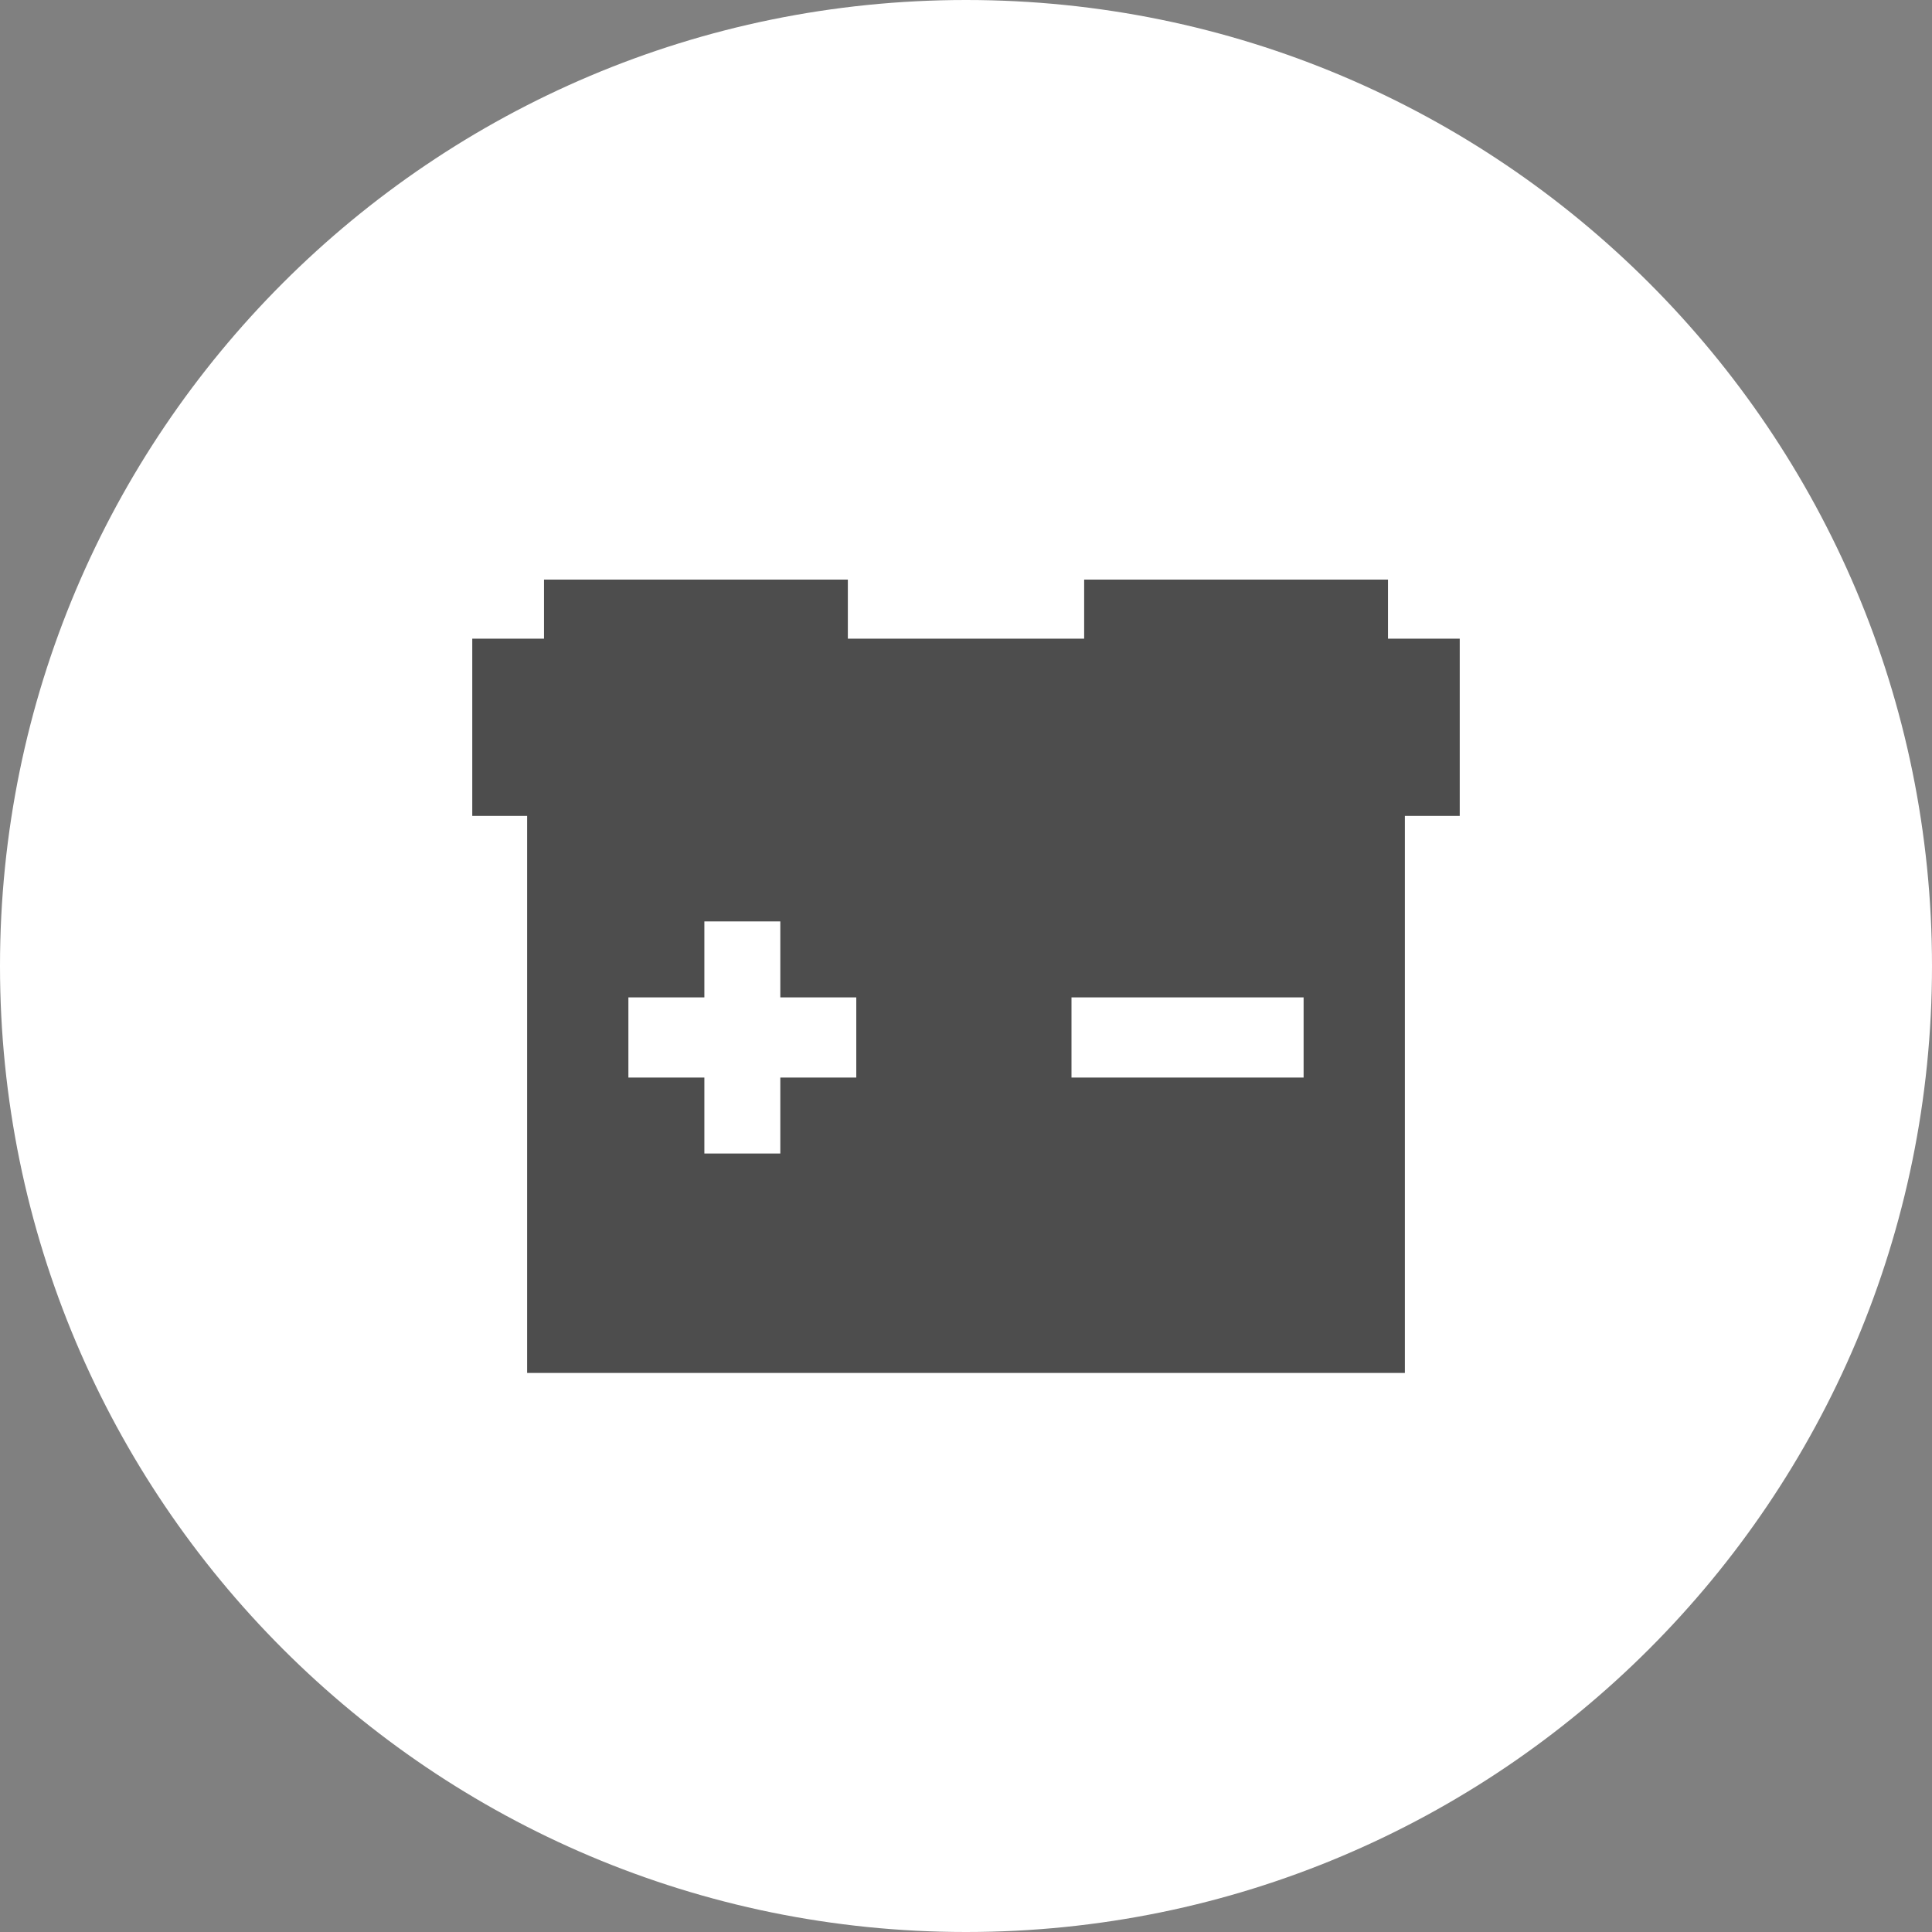
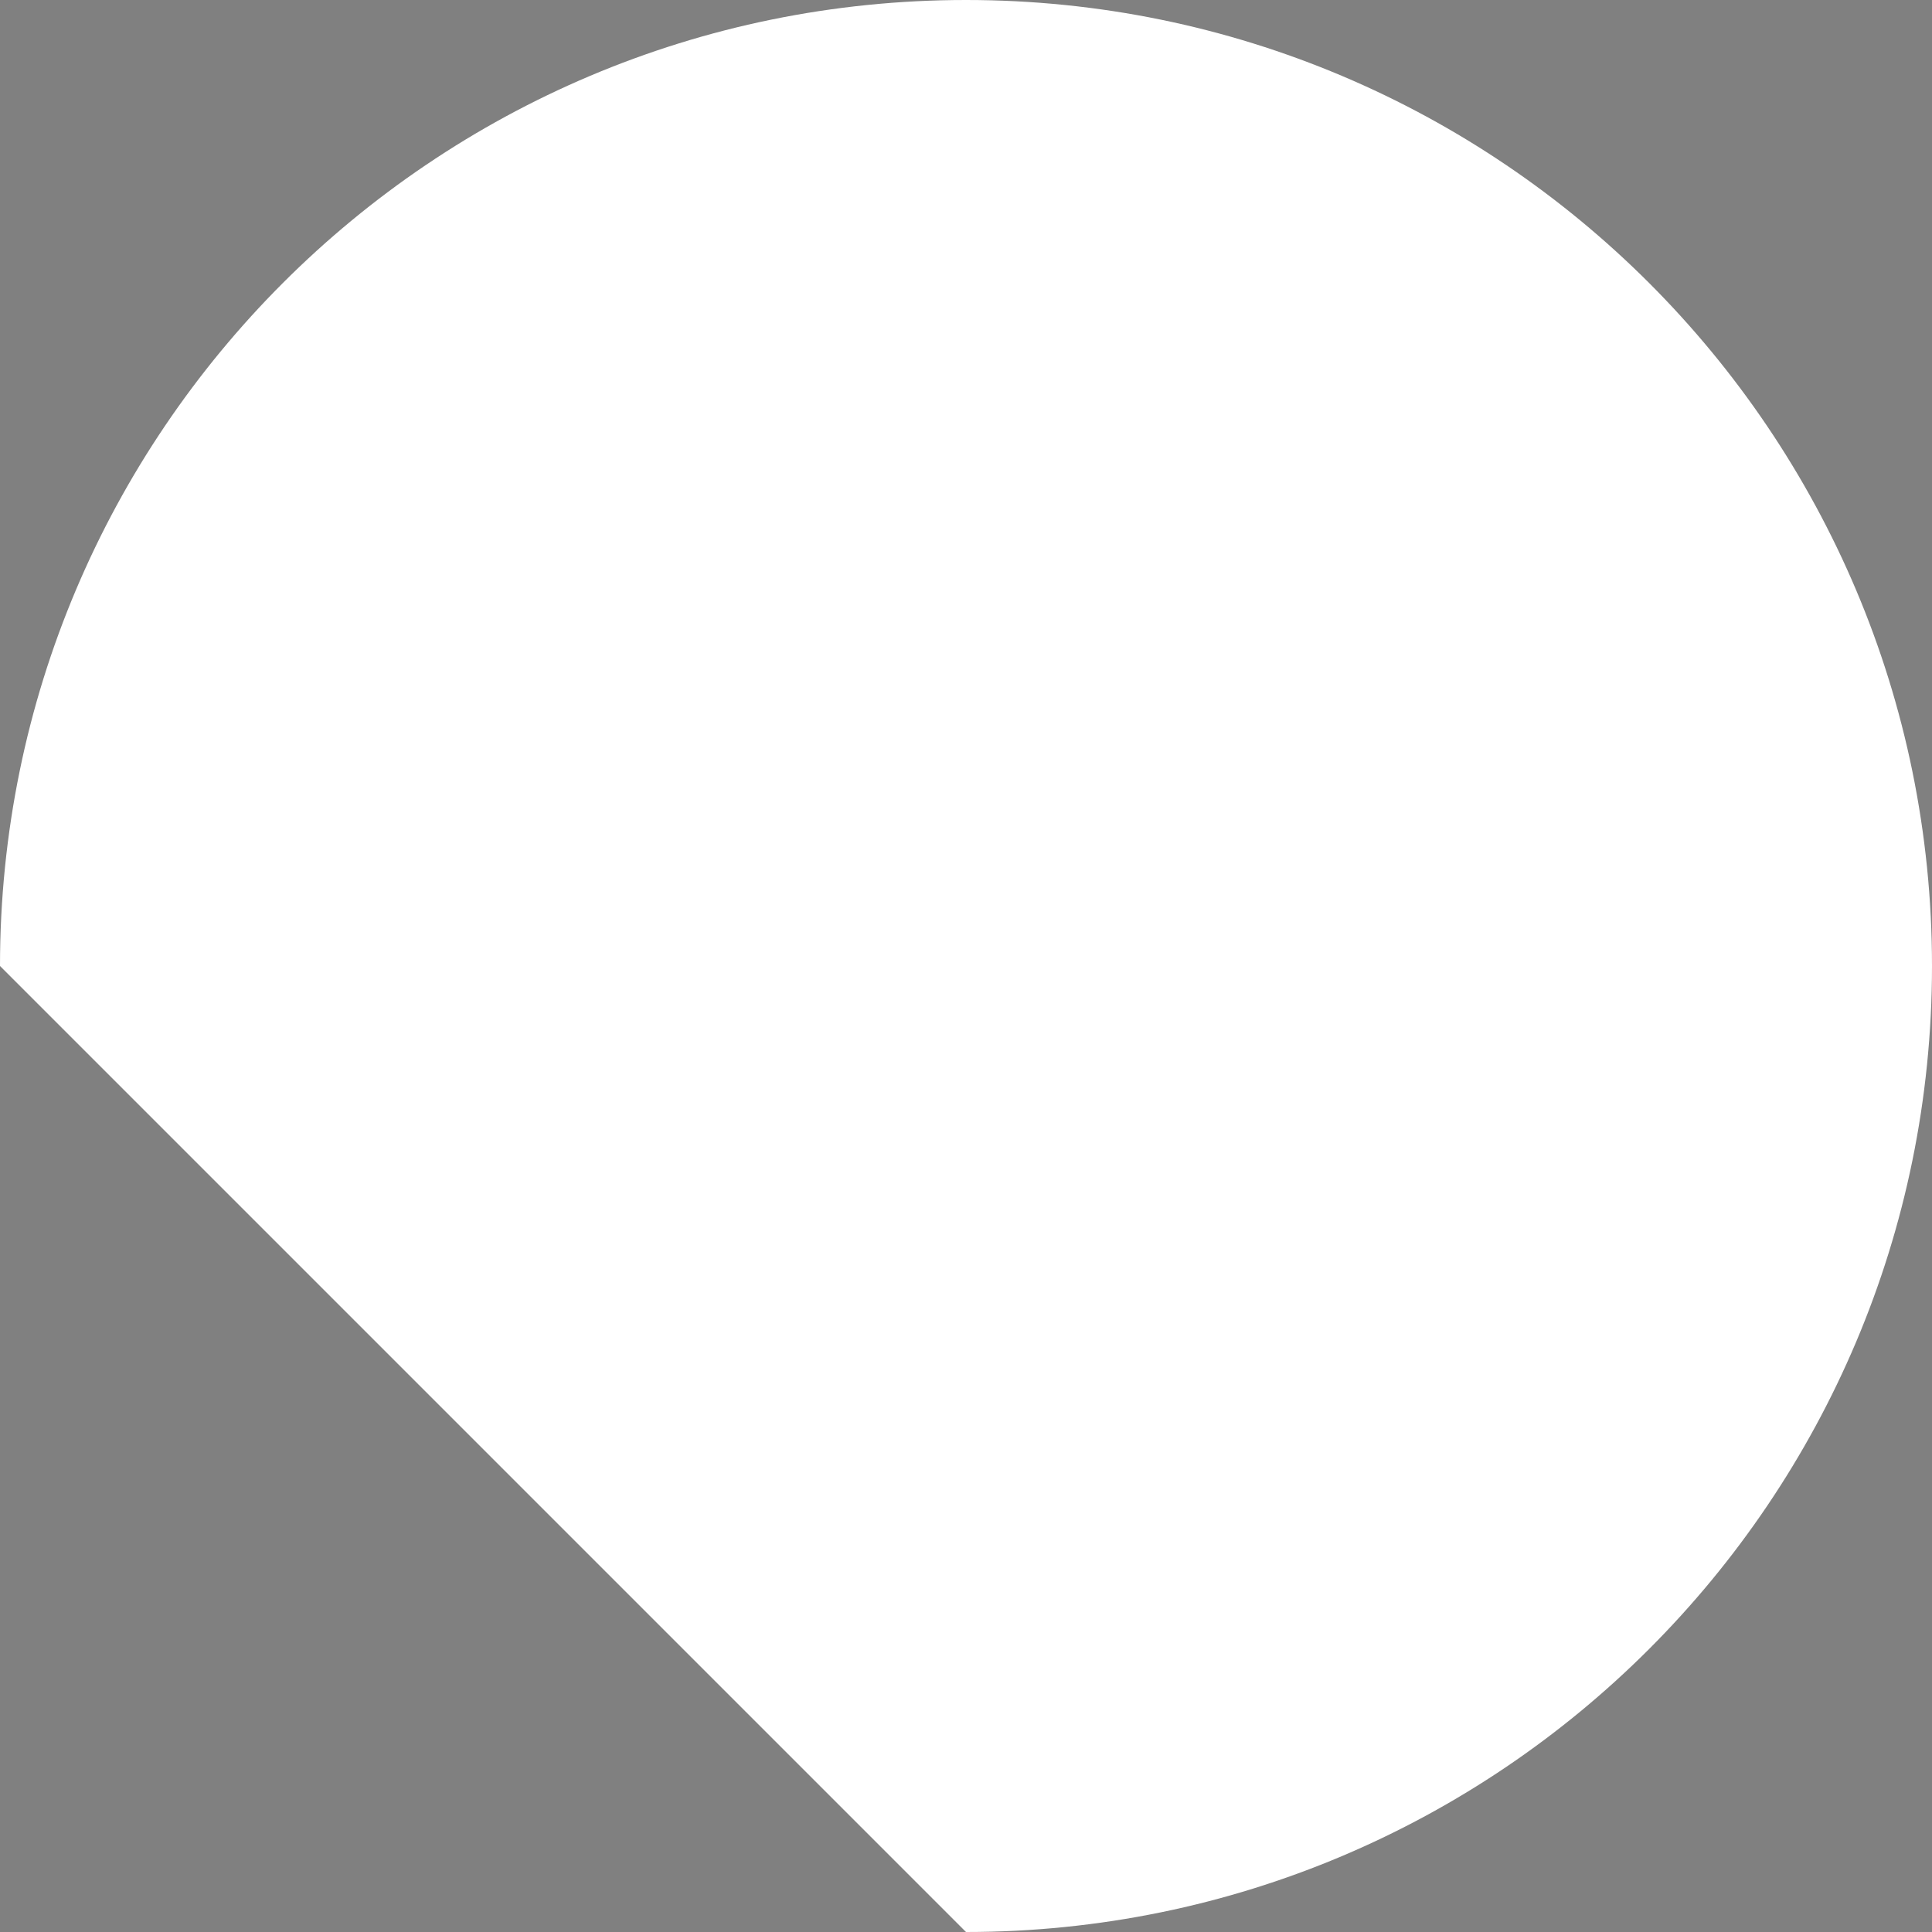
<svg xmlns="http://www.w3.org/2000/svg" width="90" height="90" viewBox="0 0 90 90" fill="none">
  <rect x="0" y="0" width="90" height="90" fill="#808080" stroke="none" />
-   <path d="M45 90C69.853 90 90 69.853 90 45C90 20.147 69.853 0 45 0C20.147 0 0 20.147 0 45C0 69.853 20.147 90 45 90Z" fill="white" />
-   <path d="M64.658 29.752V27H50.504V29.752H39.496V27H25.342V29.752H22V38.008H24.556V63.957H65.444V38.008H68V29.752H64.658ZM39.889 50.197H36.35V53.735H32.812V50.197H29.273V46.462H32.812V42.923H36.35V46.462H39.889V50.197ZM60.727 50.197H49.914V46.462H60.727V50.197Z" fill="#4D4D4D" />
+   <path d="M45 90C69.853 90 90 69.853 90 45C90 20.147 69.853 0 45 0C20.147 0 0 20.147 0 45Z" fill="white" />
</svg>